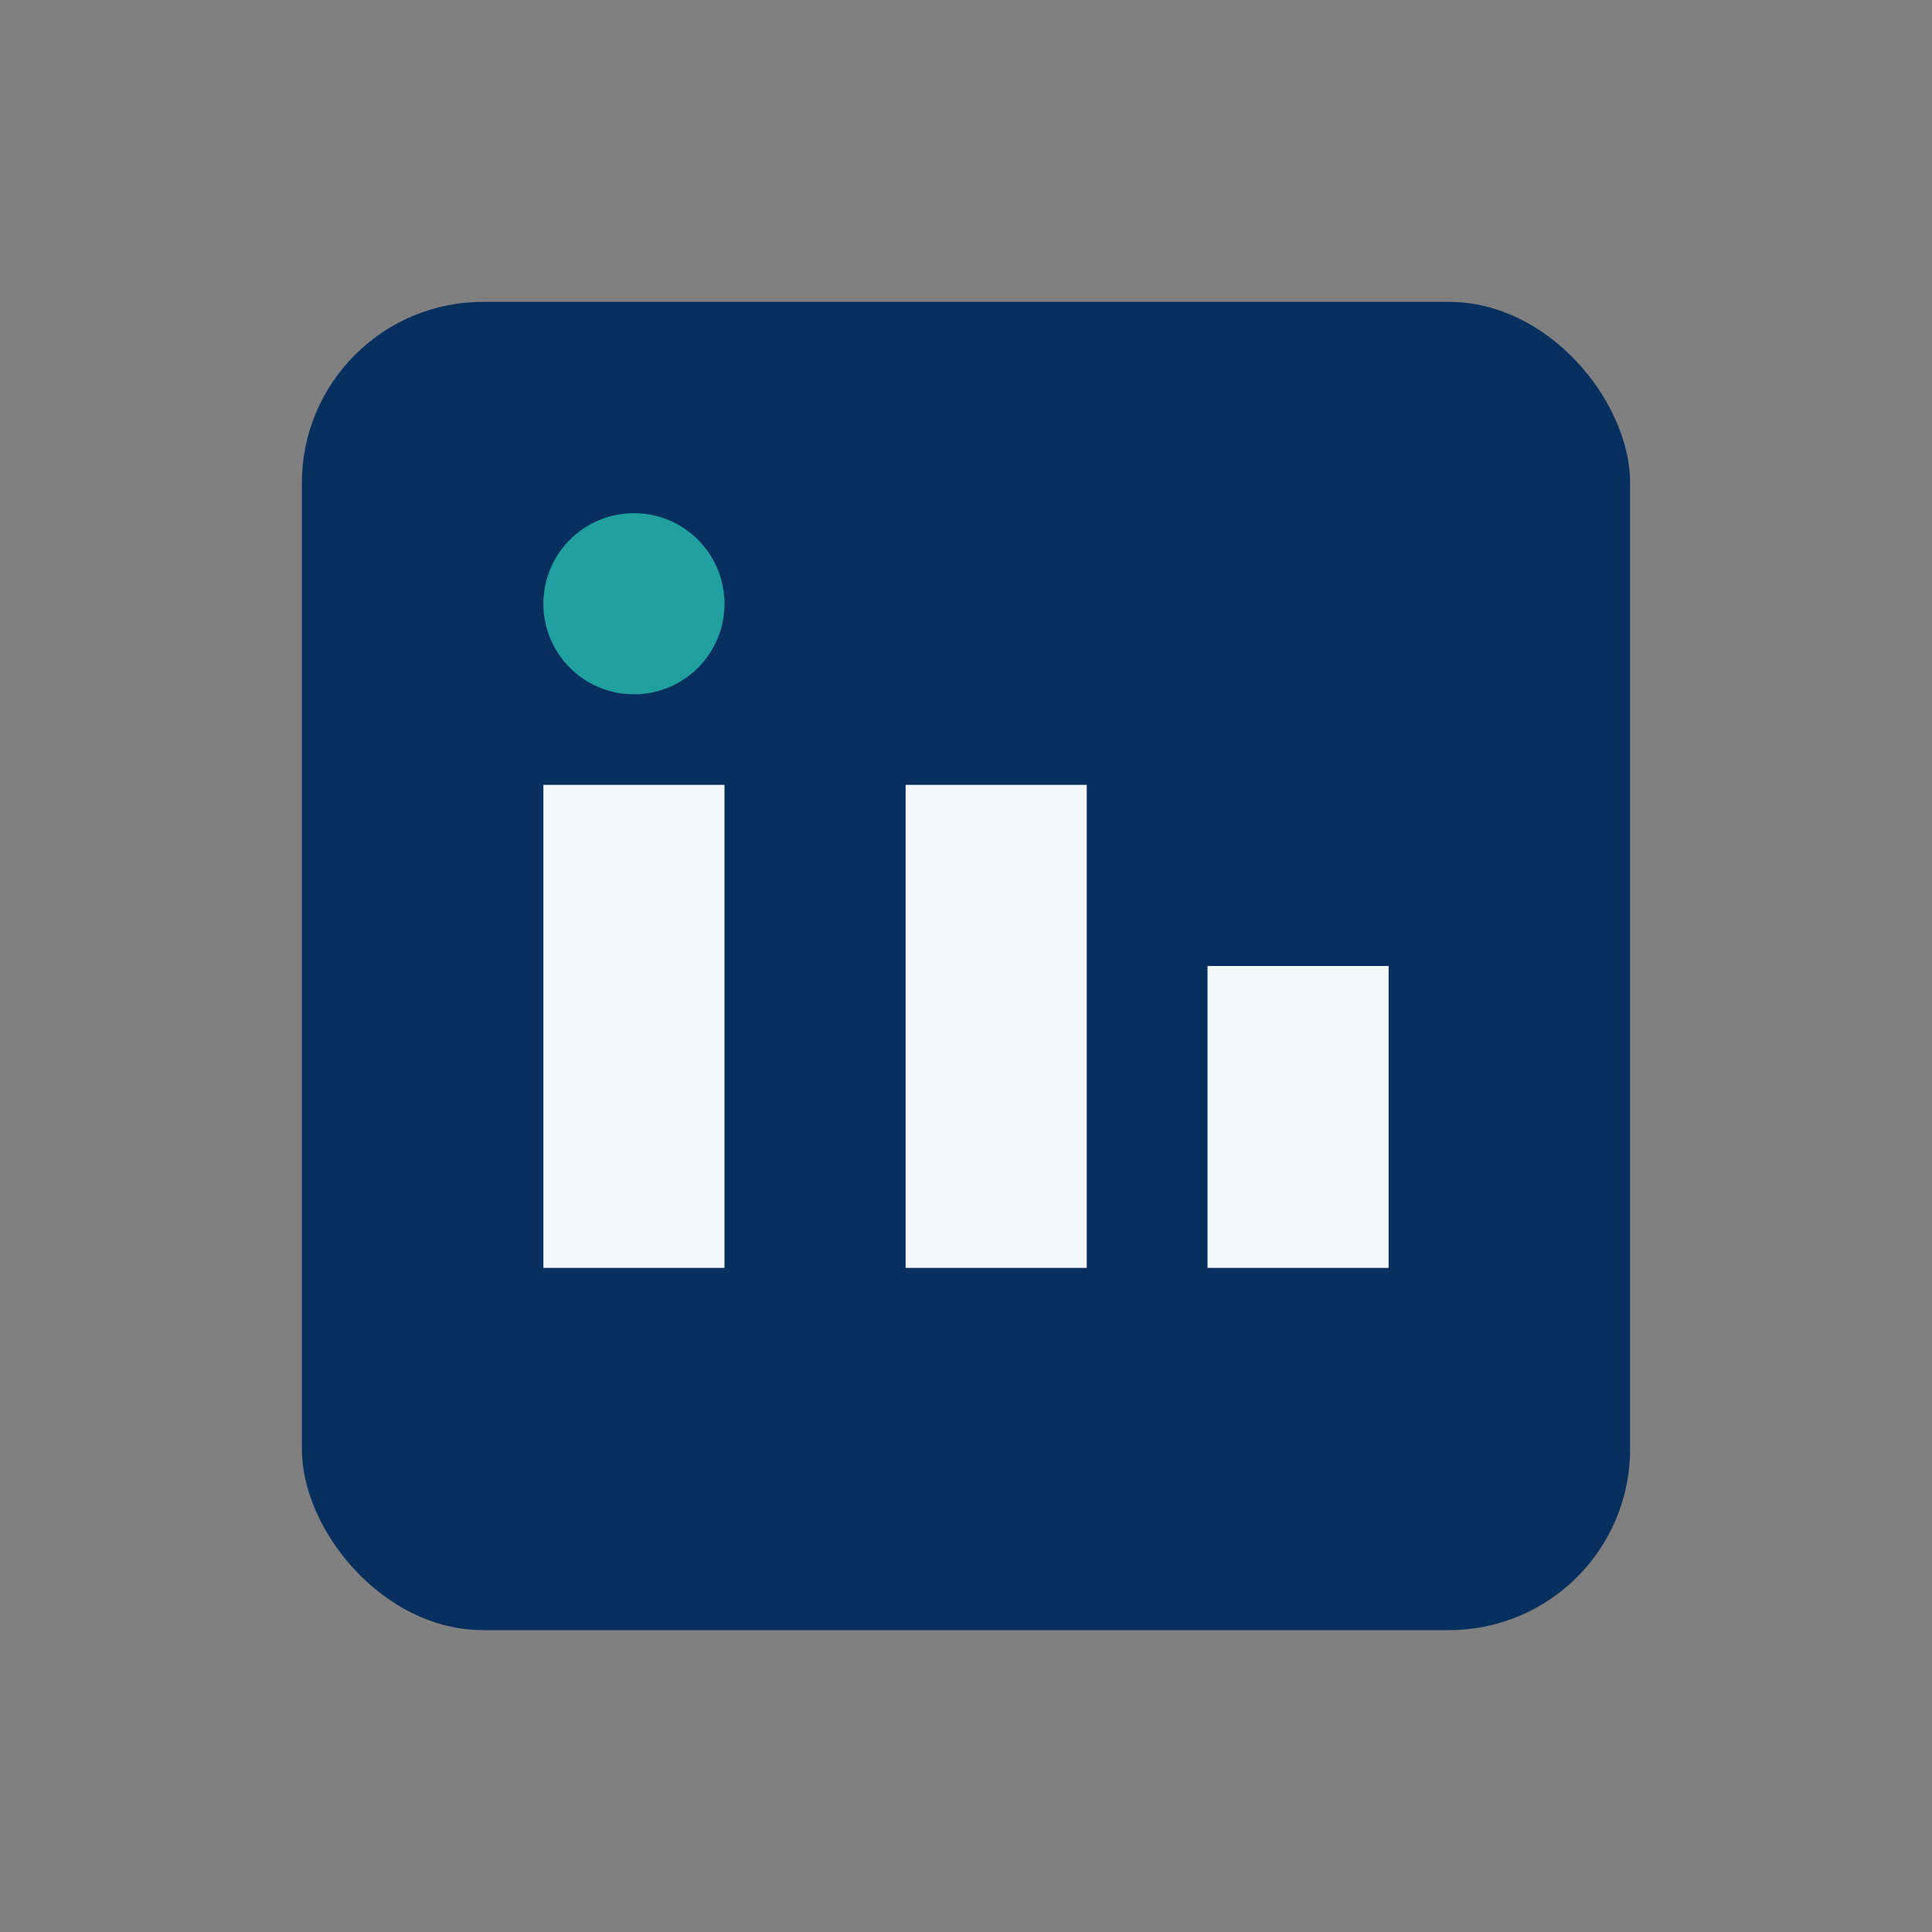
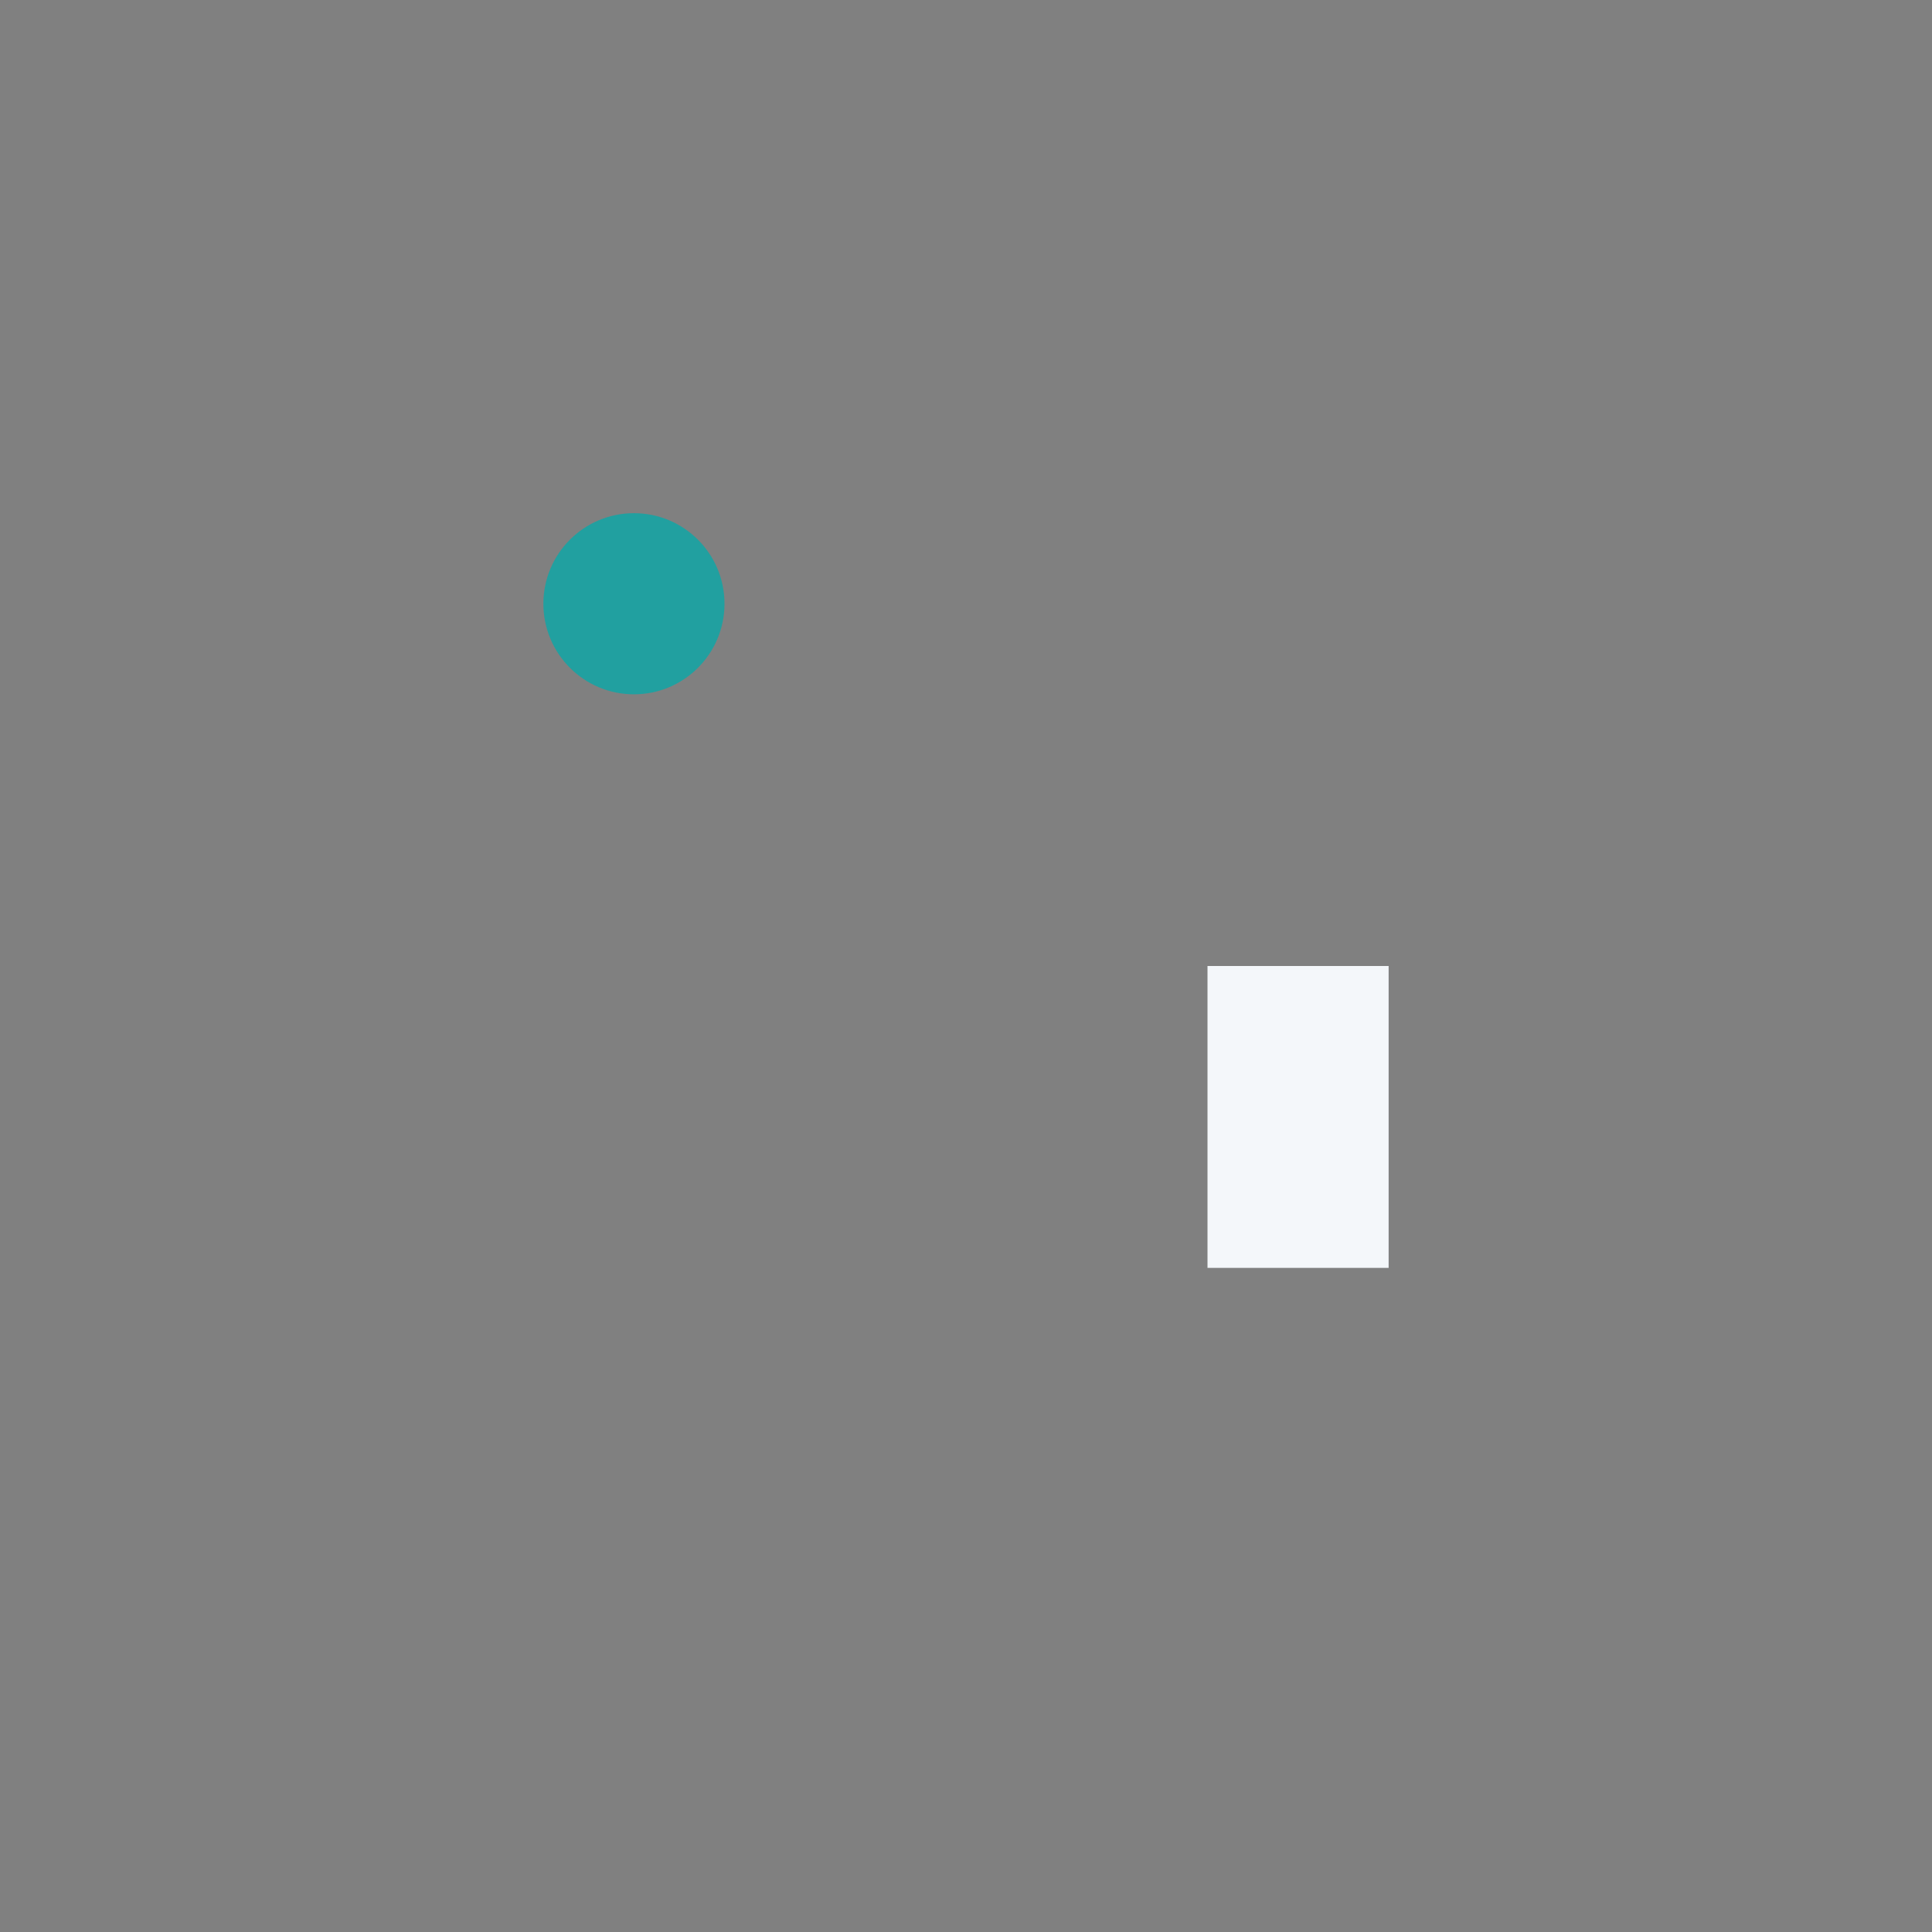
<svg xmlns="http://www.w3.org/2000/svg" width="32" height="32" viewBox="0 0 32 32">
  <rect x="0" y="0" width="32" height="32" fill="#808080" stroke="none" />
-   <rect x="5" y="5" width="22" height="22" rx="3" fill="#072F5F" />
-   <rect x="9" y="13" width="3" height="8" fill="#F4F7FA" />
  <rect x="20" y="16" width="3" height="5" fill="#F4F7FA" />
  <circle cx="10.5" cy="10" r="1.5" fill="#21A0A0" />
-   <rect x="15" y="13" width="3" height="8" fill="#F4F7FA" />
</svg>